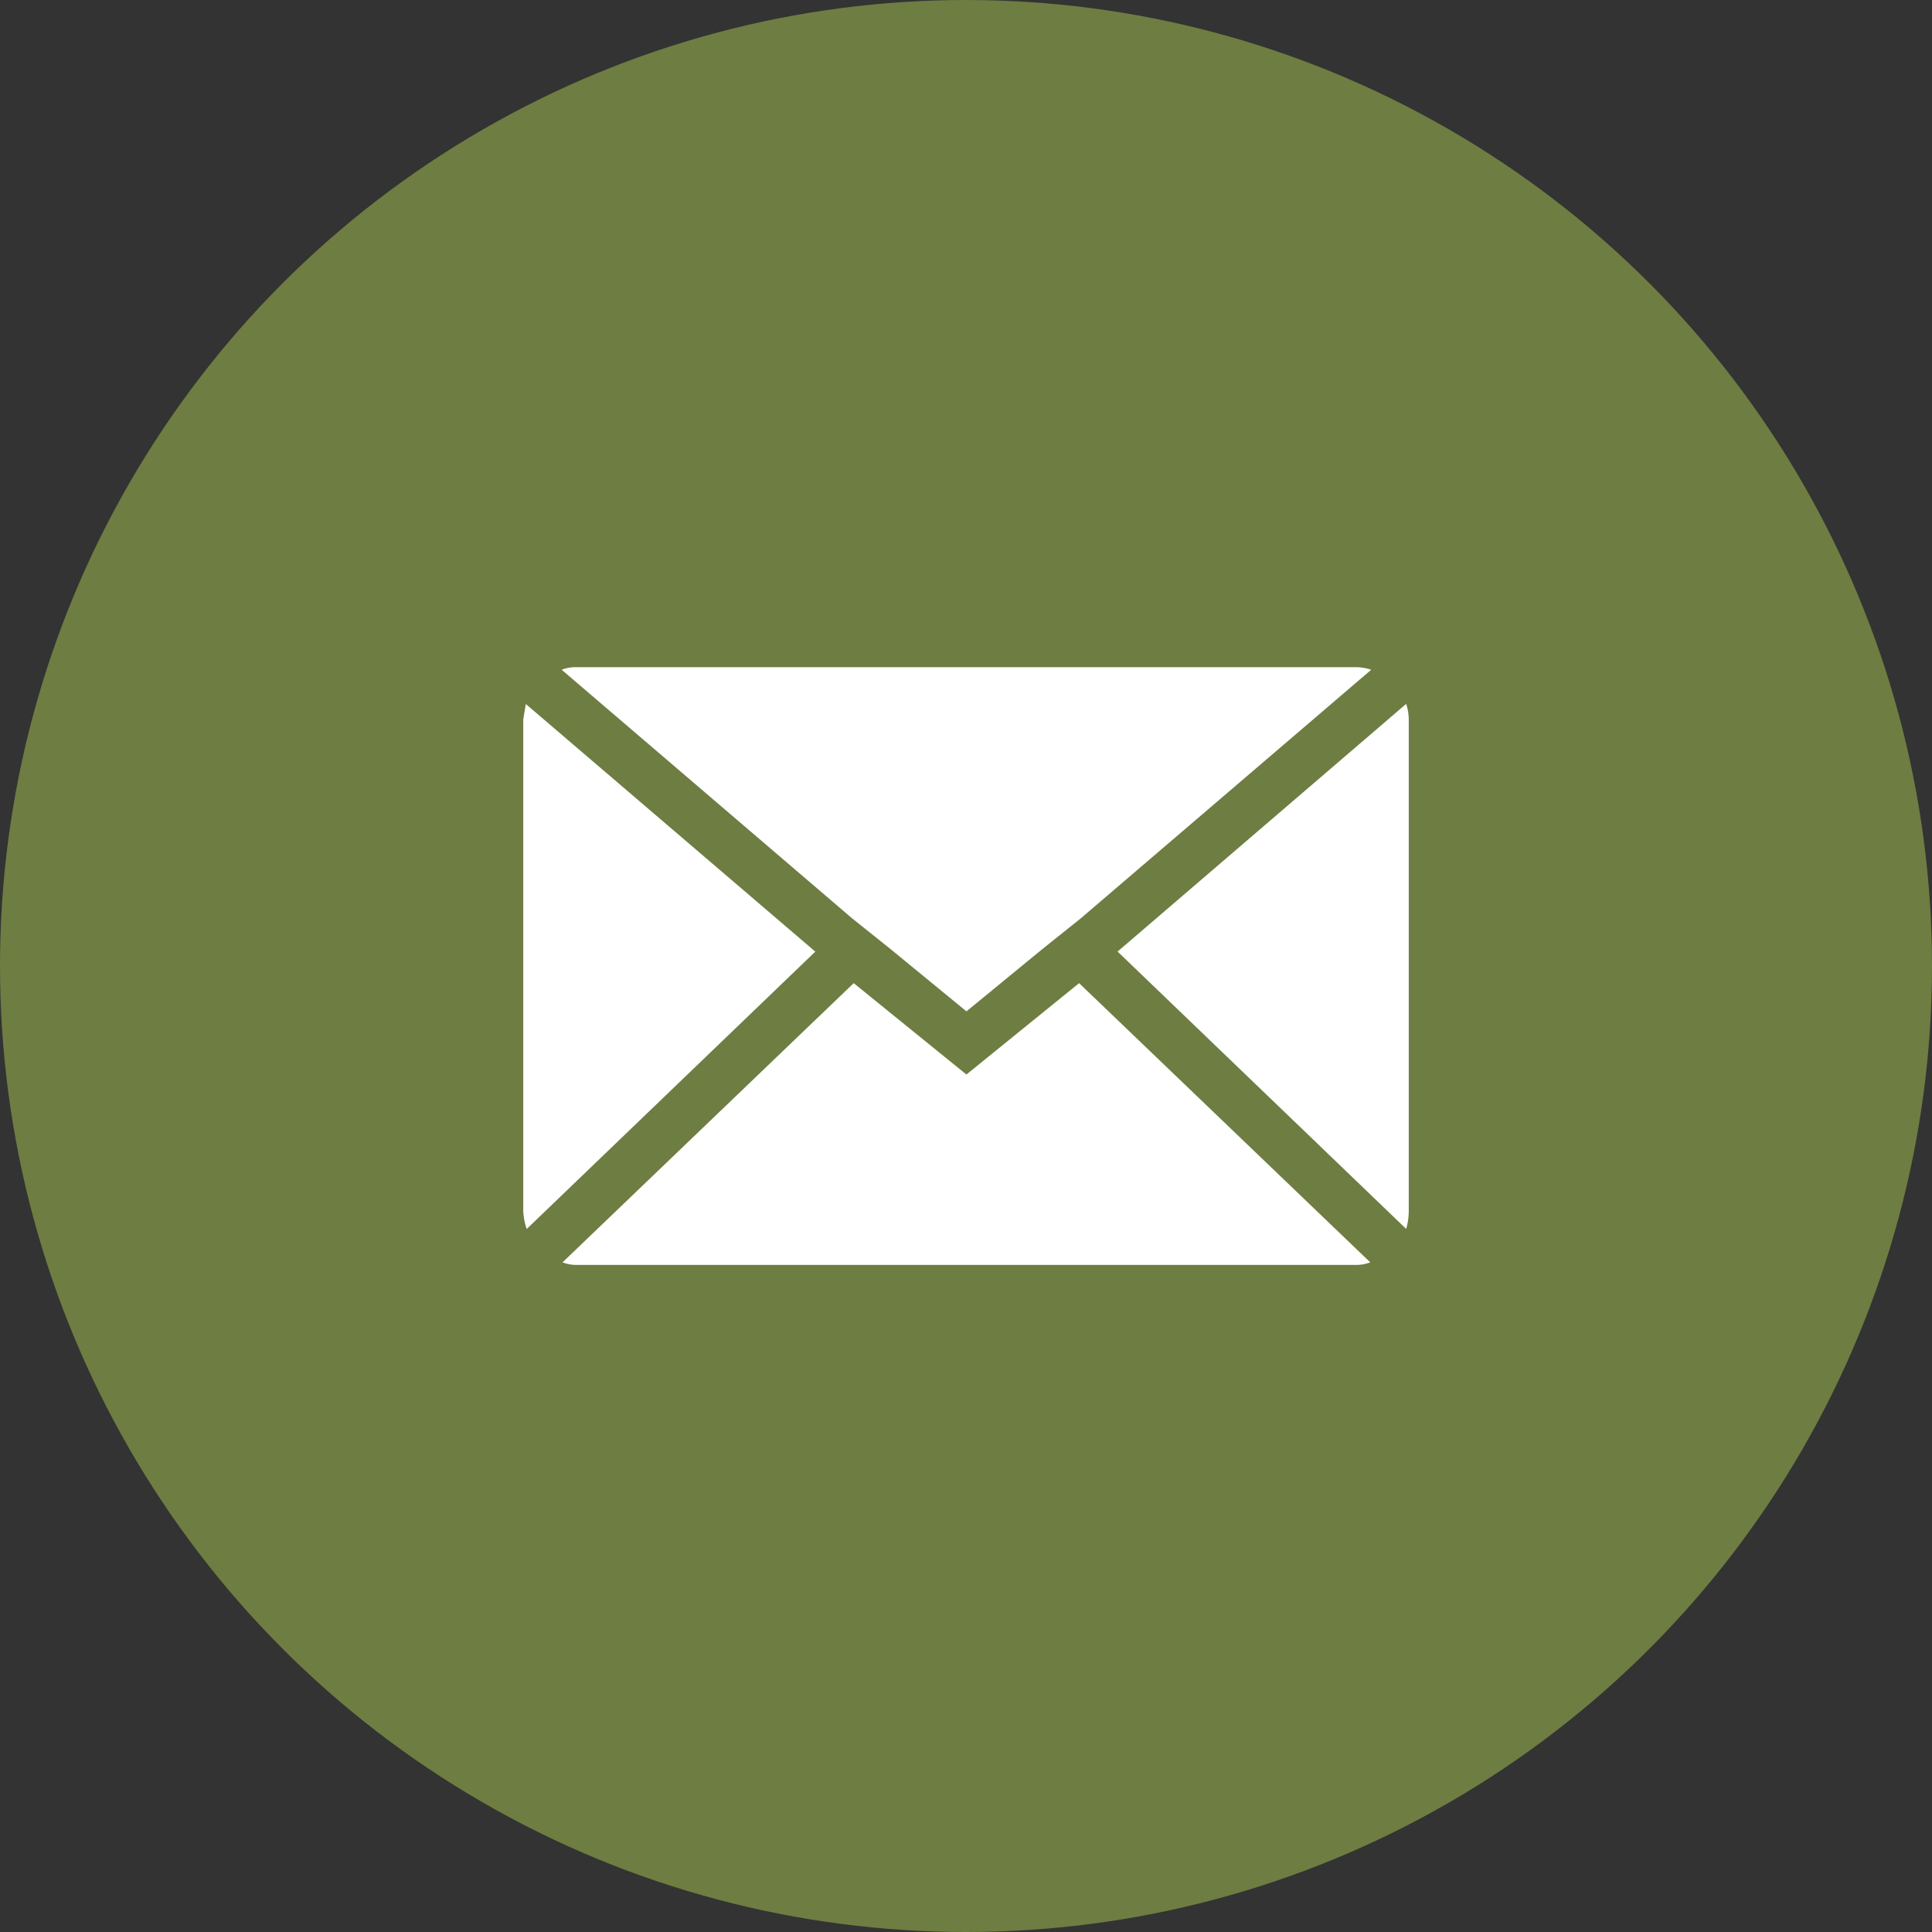
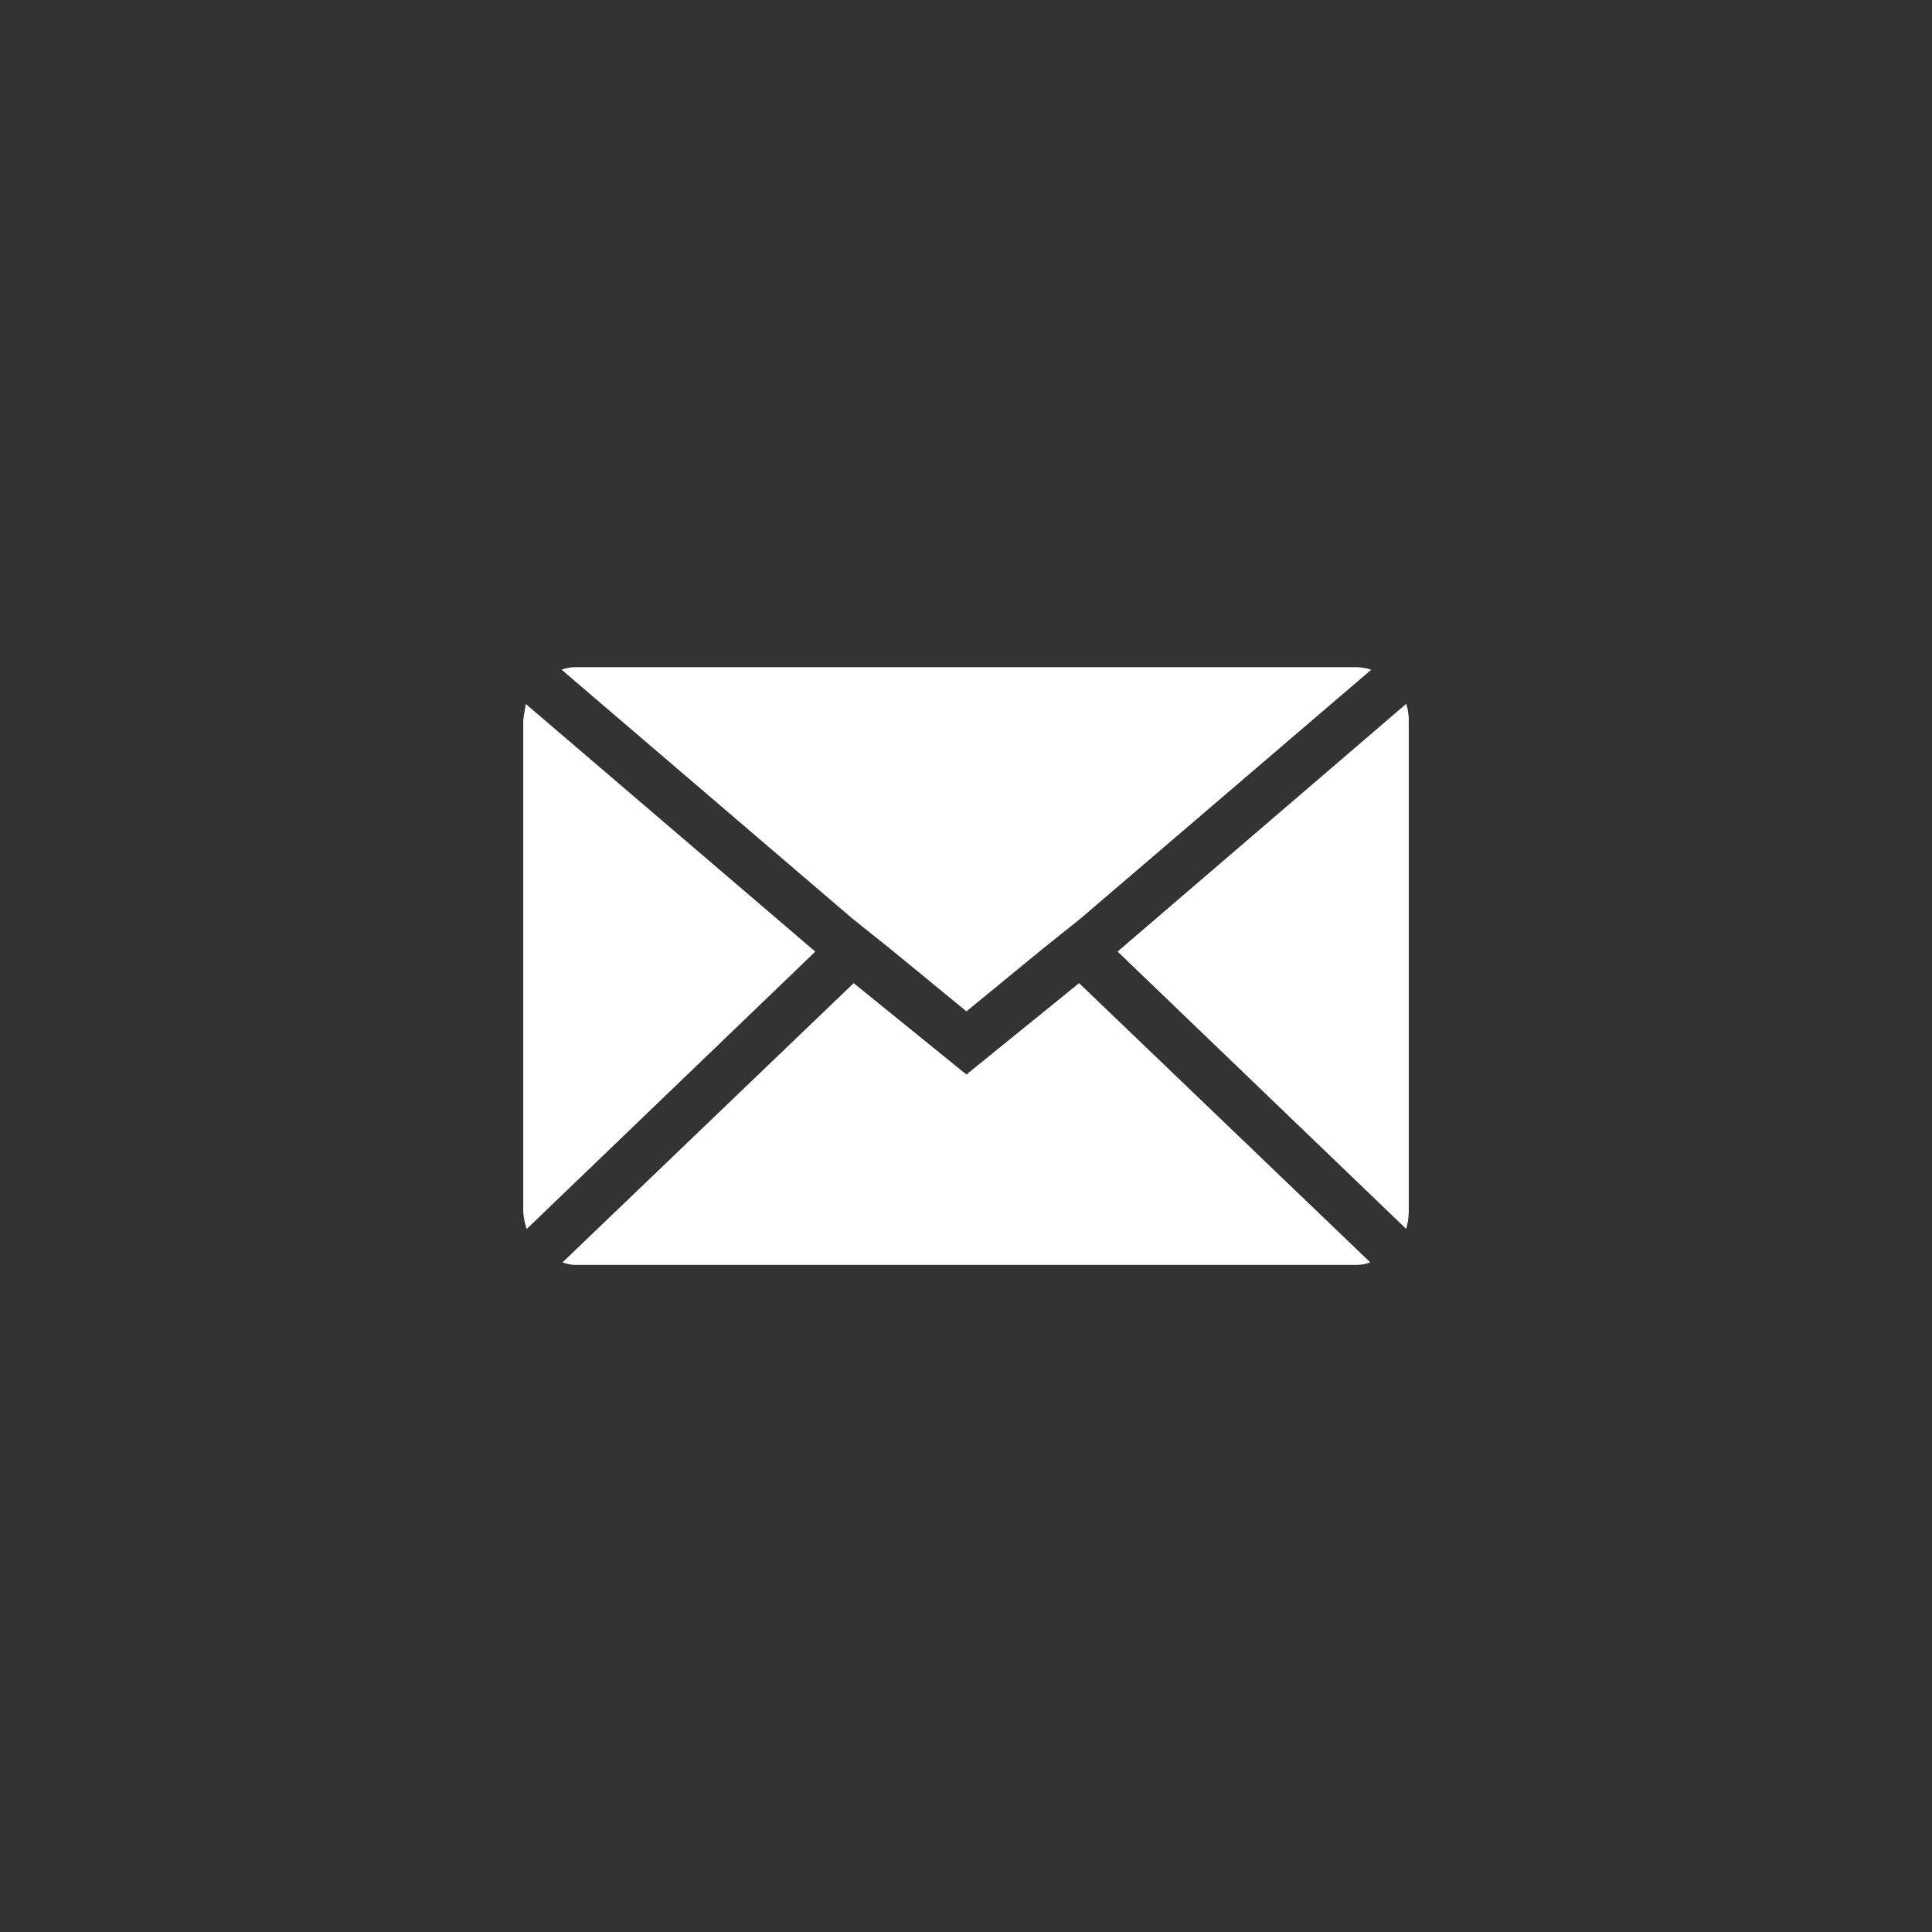
<svg xmlns="http://www.w3.org/2000/svg" width="48" height="48" viewBox="0 0 48 48">
  <rect x="0" y="0" width="48" height="48" fill="#333333" stroke="none" />
  <g id="icon_mail" transform="translate(-609 -5596)">
-     <circle id="Elipse_92" data-name="Elipse 92" cx="24" cy="24" r="24" transform="translate(609 5596)" fill="#6e7d41" />
    <path id="Icon_zocial-email" data-name="Icon zocial-email" d="M.072,17.6V5.383q0-.021.064-.4l7.192,6.152L.157,18.027A1.8,1.8,0,0,1,.072,17.6ZM1.027,4.132a.914.914,0,0,1,.361-.064H20.757a1.2,1.2,0,0,1,.382.064l-7.213,6.174-.955.764-1.888,1.549L9.194,11.069l-.955-.764Zm.021,14.723,7.234-6.937,2.8,2.27,2.8-2.27,7.234,6.937a1.019,1.019,0,0,1-.361.064H1.387a.961.961,0,0,1-.339-.064Zm13.79-7.722L22.008,4.98a1.266,1.266,0,0,1,.064.4V17.6a1.626,1.626,0,0,1-.064.424Z" transform="translate(621.928 5608.508)" fill="#fff" />
  </g>
</svg>